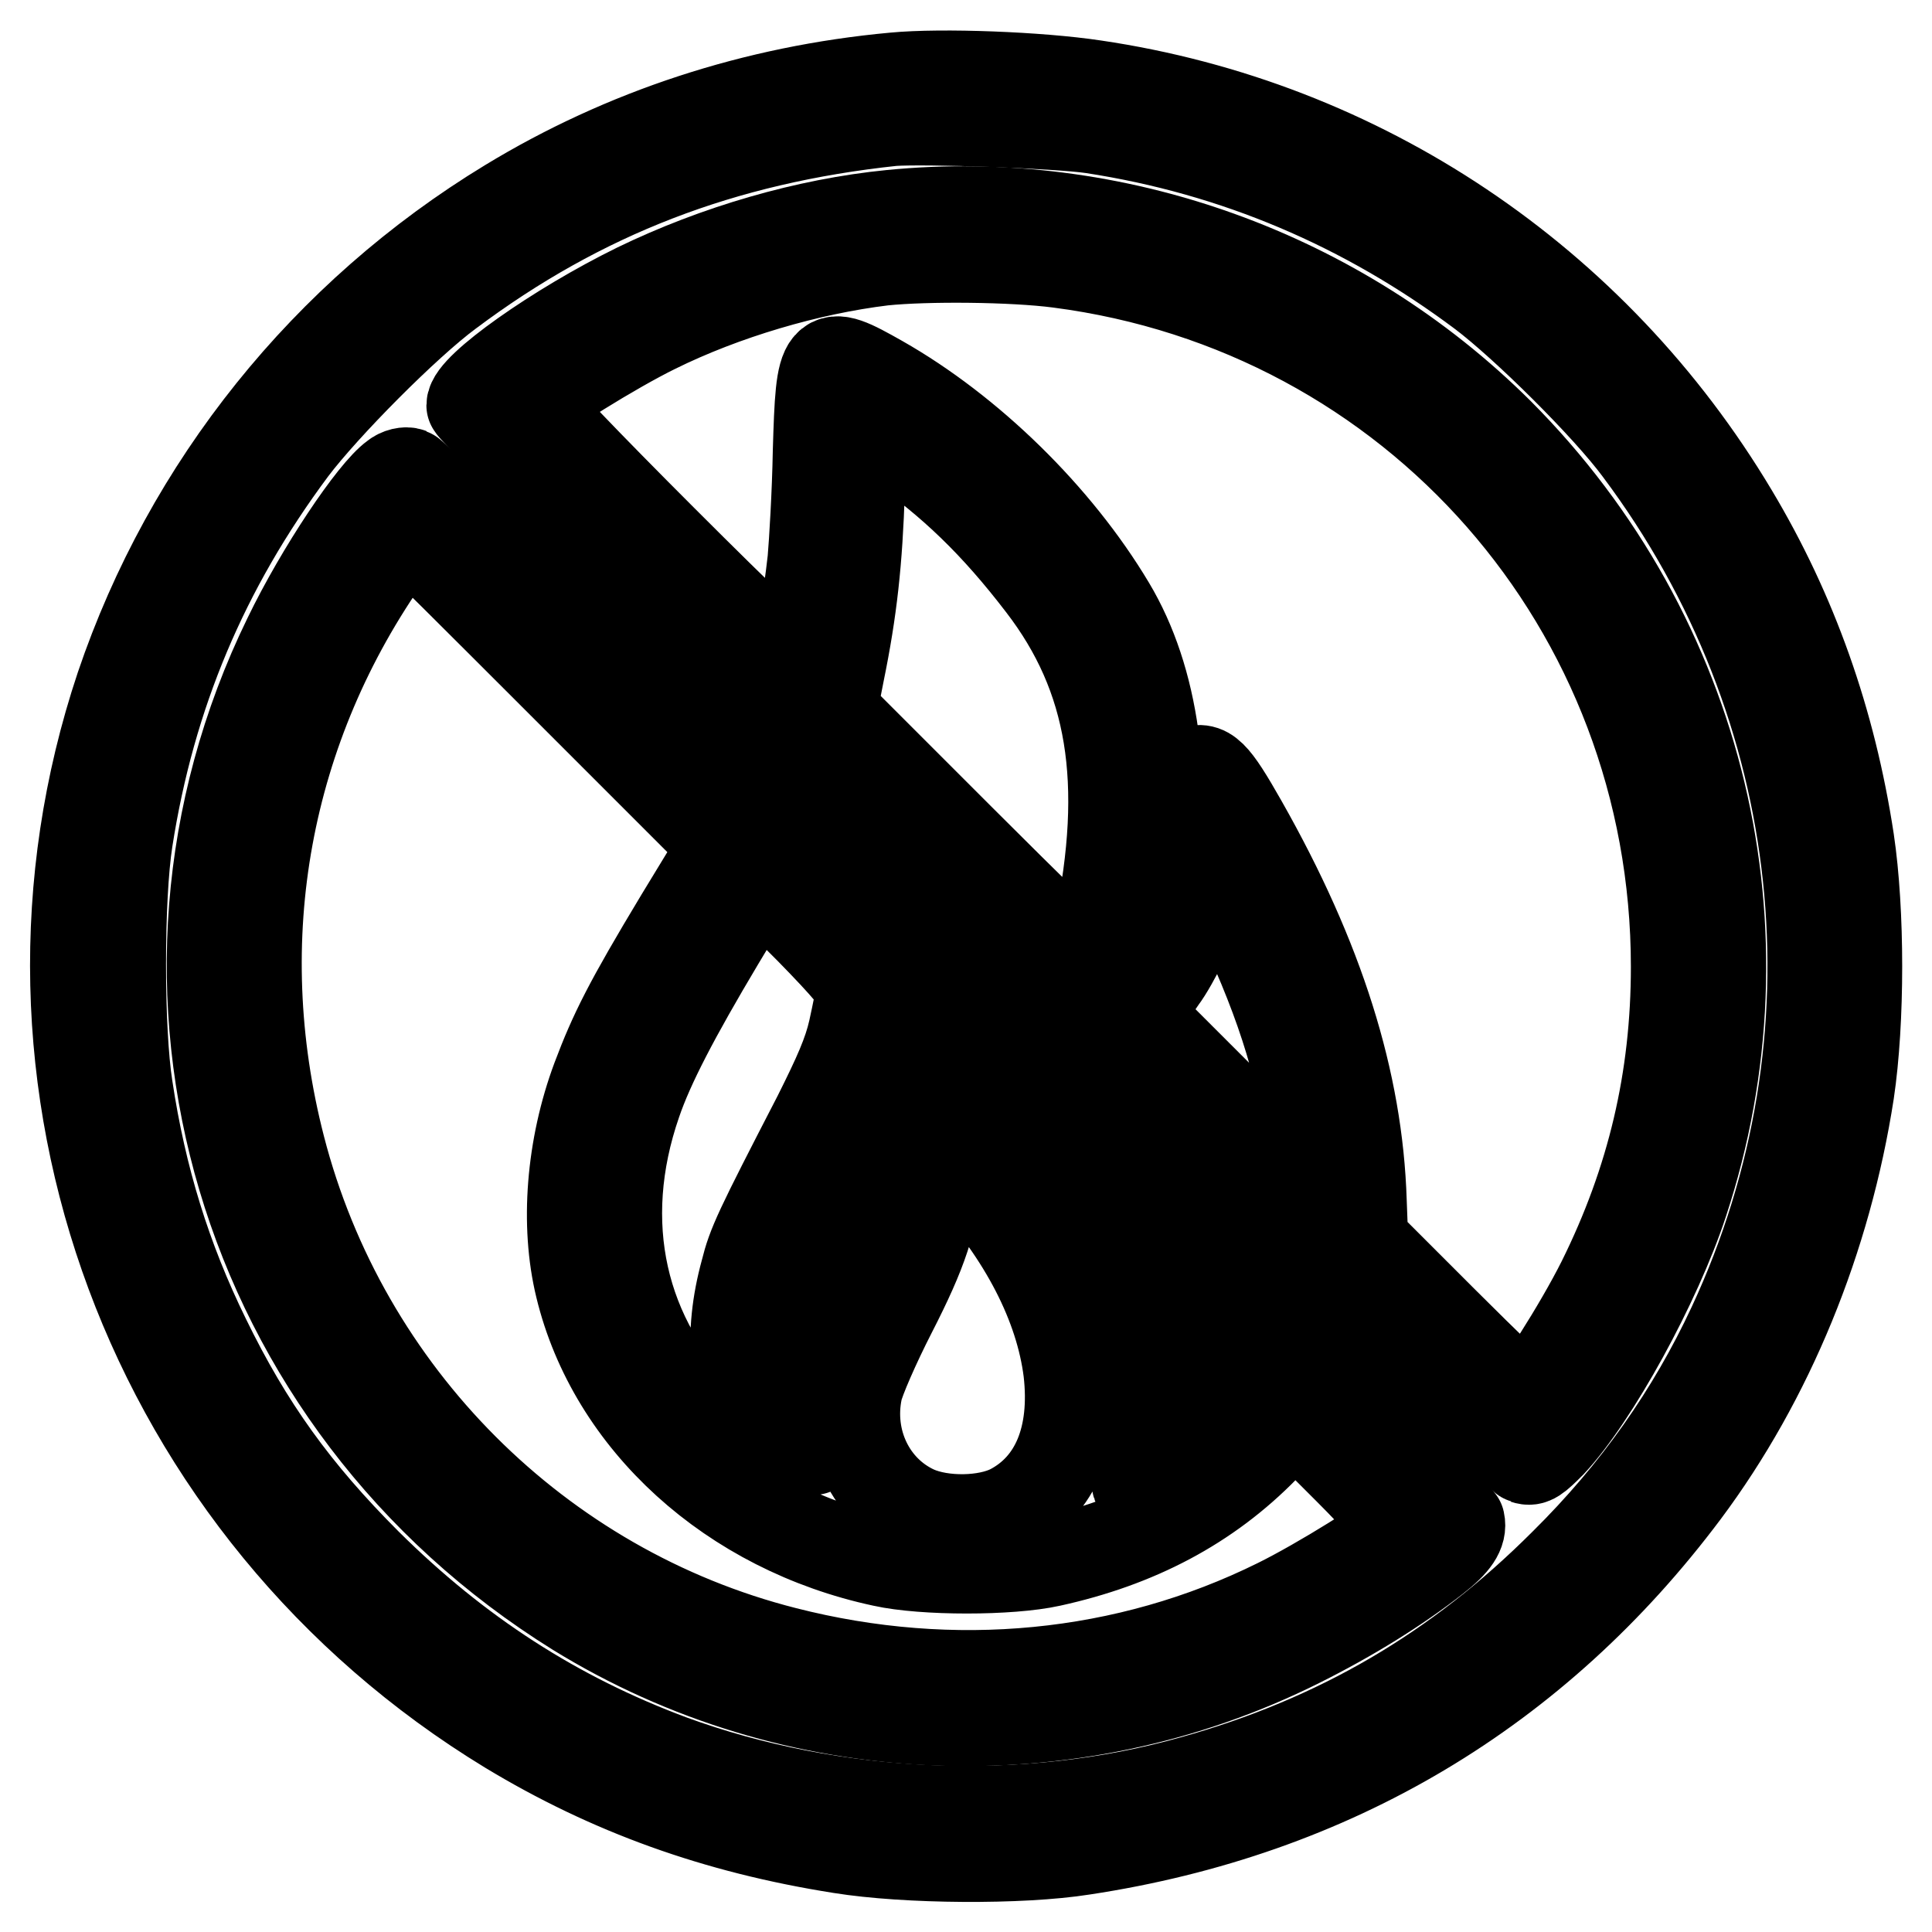
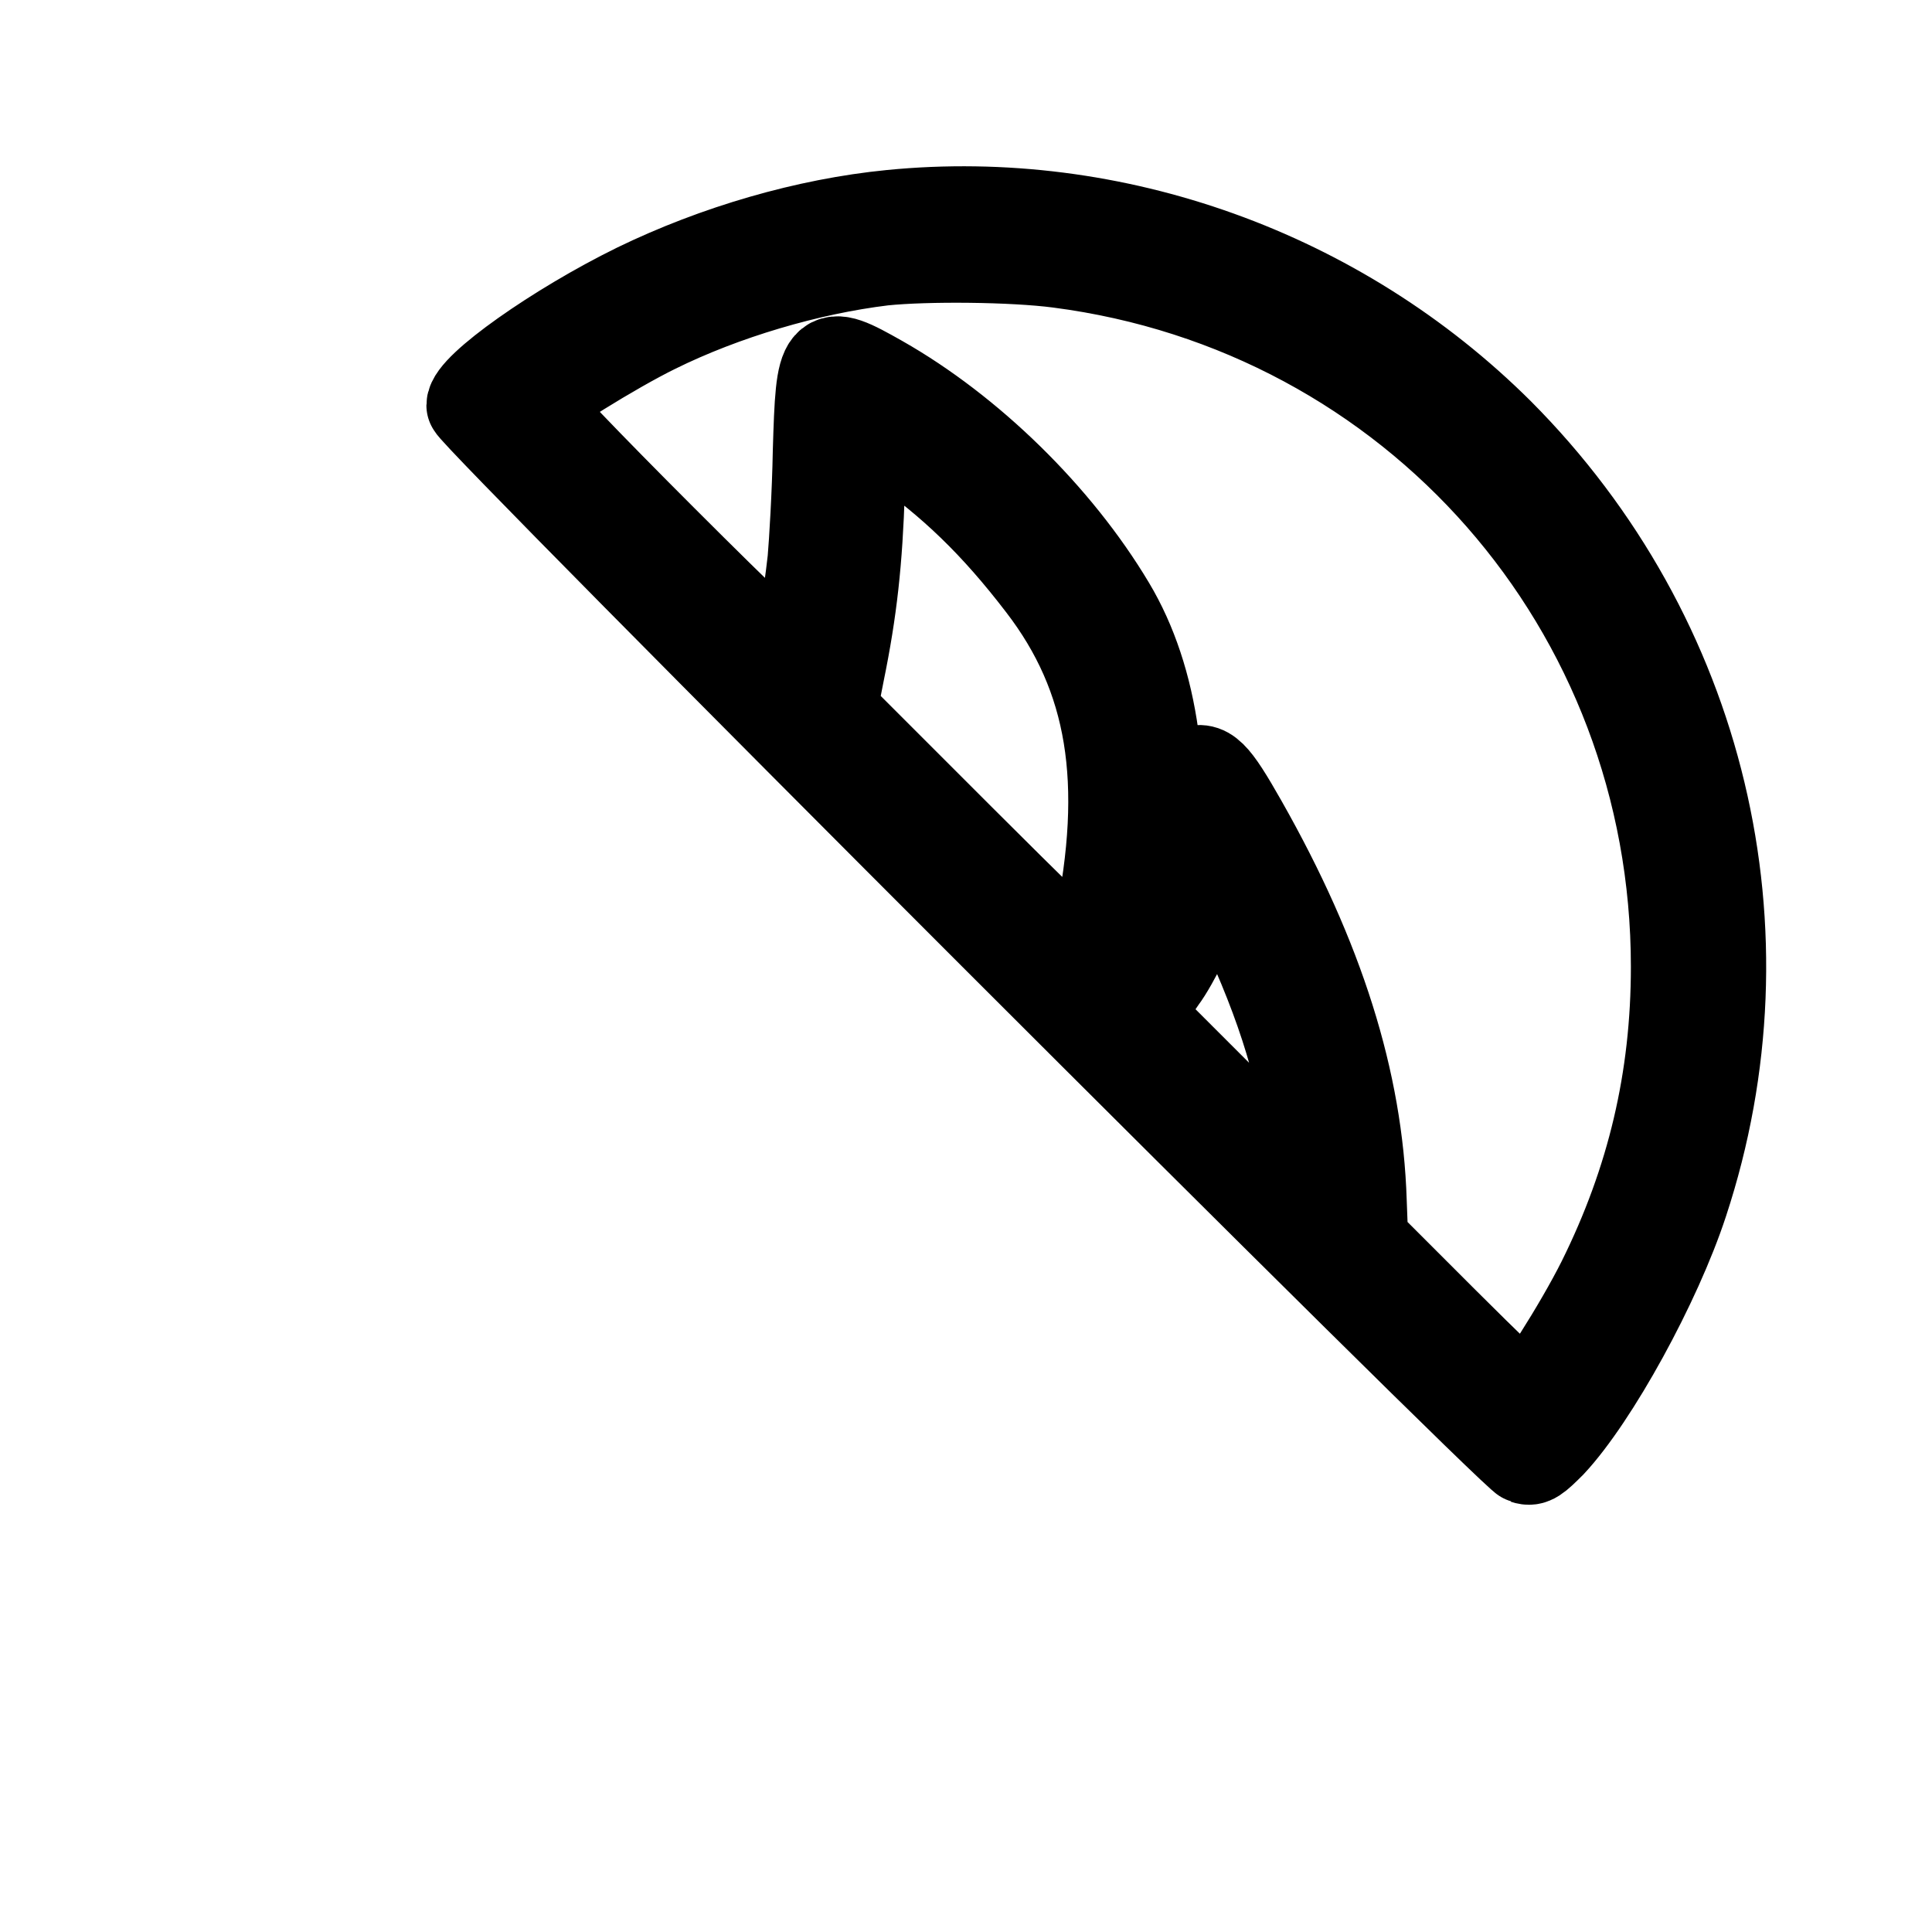
<svg xmlns="http://www.w3.org/2000/svg" version="1.1" x="0px" y="0px" viewBox="0 0 256 256" enable-background="new 0 0 256 256" xml:space="preserve">
  <g>
    <g>
      <g>
-         <path stroke-width="12" fill-opacity="0" stroke="#000000" d="M118.5,10.3c-18.5,1.7-35.8,7.4-51.1,16.7C43.2,41.7,25,64.4,16,91c-17.4,52,3.9,109.2,51.4,138.1c13.4,8.1,27.5,13.2,44,15.8c8.7,1.4,23.9,1.5,32.1,0.2c33-5,60-21.1,79.7-47.4c11.2-15,18.8-33.6,21.8-53c1.4-9.4,1.4-23.9,0-33.3c-2.4-15.8-7.5-30.2-15.4-43.4c-18.4-30.8-49.3-51.5-84.6-56.7C137.7,10.2,124.8,9.7,118.5,10.3z M144.8,17c18.9,2.9,36.1,10.2,51.6,21.8c5.7,4.3,16.6,15.1,20.8,20.8c25.4,33.9,30.1,78.1,12.4,116.1c-5.4,11.6-12.7,22-22.3,31.5c-14.1,14.1-29.9,23.4-49.3,28.8c-22,6.2-47.5,5.1-69.1-2.8c-15.3-5.7-28.3-14.1-40.3-26c-9.5-9.5-15.7-18.1-21.4-29.8c-5.2-10.6-8.5-21.3-10.3-33.3c-1.2-7.6-1.2-25.1,0-32.8c3-19.3,10.1-36.1,21.8-51.8c4.3-5.7,15.1-16.6,20.8-20.8c17.5-13.1,36.2-20.3,58.8-22.7C122.7,15.7,140.1,16.3,144.8,17z" />
        <path stroke-width="12" fill-opacity="0" stroke="#000000" d="M118.1,28.5c-11.2,1.1-23.2,4.6-33.7,9.7c-10.6,5.2-21.9,13.2-21.9,15.5c0,1.2,137.9,139.1,139.6,139.6c0.9,0.3,1.4-0.1,3.4-2.1c5.7-6.1,14-21.2,17.5-31.9c11.8-35.8,2.5-74.9-24.4-101.9C177.4,36.3,147.6,25.6,118.1,28.5z M140.3,34.8c47.1,6.1,81.8,45.6,81.8,93.3c0,14.9-3.2,28.4-9.8,41.7c-3,6-9,15.4-10,15.8c-0.3,0.1-5.3-4.7-11.1-10.5l-10.6-10.6l-0.2-5.3c-0.5-15.9-5.6-32.1-15.8-50.1c-3.8-6.7-4.8-7.7-6.9-6.7c-1.4,0.7-2.1,2.2-2.1,5c0,2.7-1.2,8.6-2.4,11.3c-0.9,2-0.9,2-0.7,0.5c2.3-15.6,0.4-29.2-5.4-38.9c-7.1-11.9-18.7-23.2-30.5-29.9c-7.6-4.3-7.8-4.1-8.2,9.4c-0.1,5.6-0.5,12.1-0.7,14.4c-0.6,5.4-1.9,13.3-2.3,14.1c-0.2,0.4-6.7-5.8-17.7-16.8c-9.9-9.9-17.3-17.6-17.1-17.9c0.7-1.2,10.7-7.4,16.2-10.1c9.1-4.5,20.3-7.8,30.2-9C122.8,33.9,134.2,34,140.3,34.8z M118.6,58.6c7.6,5.3,13.3,10.8,19.5,18.9c9.3,12.1,11.6,26,7.5,45.7c-0.6,2.7-1.1,4.8-1.3,4.8c-0.1,0-7.9-7.6-17.2-16.9l-16.9-16.9l1-5.1c1.7-8.3,2.4-14.8,2.7-24.2c0.1-4.9,0.4-8.9,0.6-8.9C114.7,55.9,116.5,57.1,118.6,58.6z M165.6,124c5.1,11.3,7.6,20.3,8.8,31.7l0.3,2.8l-12.1-12.1l-12.1-12.1l1.1-1.5c0.7-0.8,1.7-2.2,2.3-3.1c1.6-2.1,4.7-8.4,5.6-11.5c0.4-1.4,0.9-2.9,1-3.3C160.8,114.1,162.5,117.1,165.6,124z" />
-         <path stroke-width="12" fill-opacity="0" stroke="#000000" d="M52.3,63.2c-2.8,2-9.8,12.4-14.1,21.3c-22.6,46.3-6.2,101.4,38.2,129c28.7,17.7,65.3,19.4,95.8,4.1c6.8-3.4,12.9-7.2,17.9-11.1c2.7-2.1,3.6-3.5,3.3-4.9C193.1,200.4,55.4,63,54.3,62.7C53.8,62.5,52.9,62.7,52.3,63.2z M75.2,91.2L96,112l-5.9,9.7c-6.8,11.3-8.7,15.1-11,21.2c-3.4,9.1-4.2,19.4-2.2,27.6c4.3,17.8,20,32.1,40.1,36.4c5.4,1.2,16.8,1.2,22.2,0c11.4-2.5,20.8-7.4,28.4-15.2l4-4.1l7.1,7.1c4,4,7,7.4,6.8,7.7c-0.7,1.2-10.7,7.4-16.2,10.1c-20,9.9-43,12.1-65.3,6.4c-32.7-8.3-58.5-34.2-66.9-66.9c-7.1-27.6-2-55.7,14.5-78.9c1.1-1.6,2.2-2.9,2.4-2.9S63.7,79.7,75.2,91.2z M114.1,131.2c0,0.6-0.5,3-1,5.3c-0.7,3.1-2,6-4.7,11.4c-7.9,15.3-8.7,17-9.6,20.6c-2.3,8.4-1.6,15.6,2,23c1.1,2.1,1.8,3.9,1.7,3.9c-0.7,0-6.1-4-8.7-6.7c-11.6-11.3-15-26.7-9.5-42.6c1.7-5,5.1-11.5,11-21.4l5.1-8.5l6.9,6.9C112.3,128.2,114.1,130.4,114.1,131.2z M151.6,174.5c0,6.2-0.1,7.2-1.3,10.4c-0.7,2-1.6,4.2-2,4.9c-0.8,1.4-0.8,1.3-0.9-5.2c0-5.9-0.1-7-1.3-10.5c-3.4-10.2-10.9-21.1-19.9-28.9c-3.4-2.9-4.9-3.4-6.5-2c-0.7,0.6-0.8,1.4-0.8,4.5c0,5.2-0.8,11.6-2,14.9c-0.5,1.5-2.3,5.4-4.1,8.6c-1.8,3.2-3.5,6.8-3.9,8c-1.1,3.3-1.6,7.6-1.3,10.4c0.2,1.3,0.3,2.5,0.2,2.5s-0.7-1.1-1.5-2.5c-3.7-6.5-3.8-15.2-0.2-23.7c0.6-1.5,2.9-6,5.1-10.1c4.3-8.1,6.8-13.8,7.7-17.9l0.6-2.7l16.1,16.1l16.1,16.1V174.5z M127.7,154.9c8.1,8.8,12.8,18.1,13.9,26.8c1,8.7-1.7,15.2-7.6,18.3c-3.3,1.7-9.1,1.8-12.7,0.2c-5.9-2.7-9.1-9.3-7.7-16c0.3-1.4,2.3-6,4.5-10.3c4.2-8.2,5.5-12.2,6-18.2c0.2-1.9,0.5-3.5,0.7-3.5C125.1,152.2,126.3,153.4,127.7,154.9z M166.7,183.8c-1.6,3-7.6,8.3-12.8,11.4c-3.4,2-3.9,2.1-2.5,0.1c3.2-4.2,5.6-11.2,6.2-17.7l0.3-3.6l4.6,4.6C166,182,167,183.3,166.7,183.8z" />
      </g>
    </g>
  </g>
</svg>